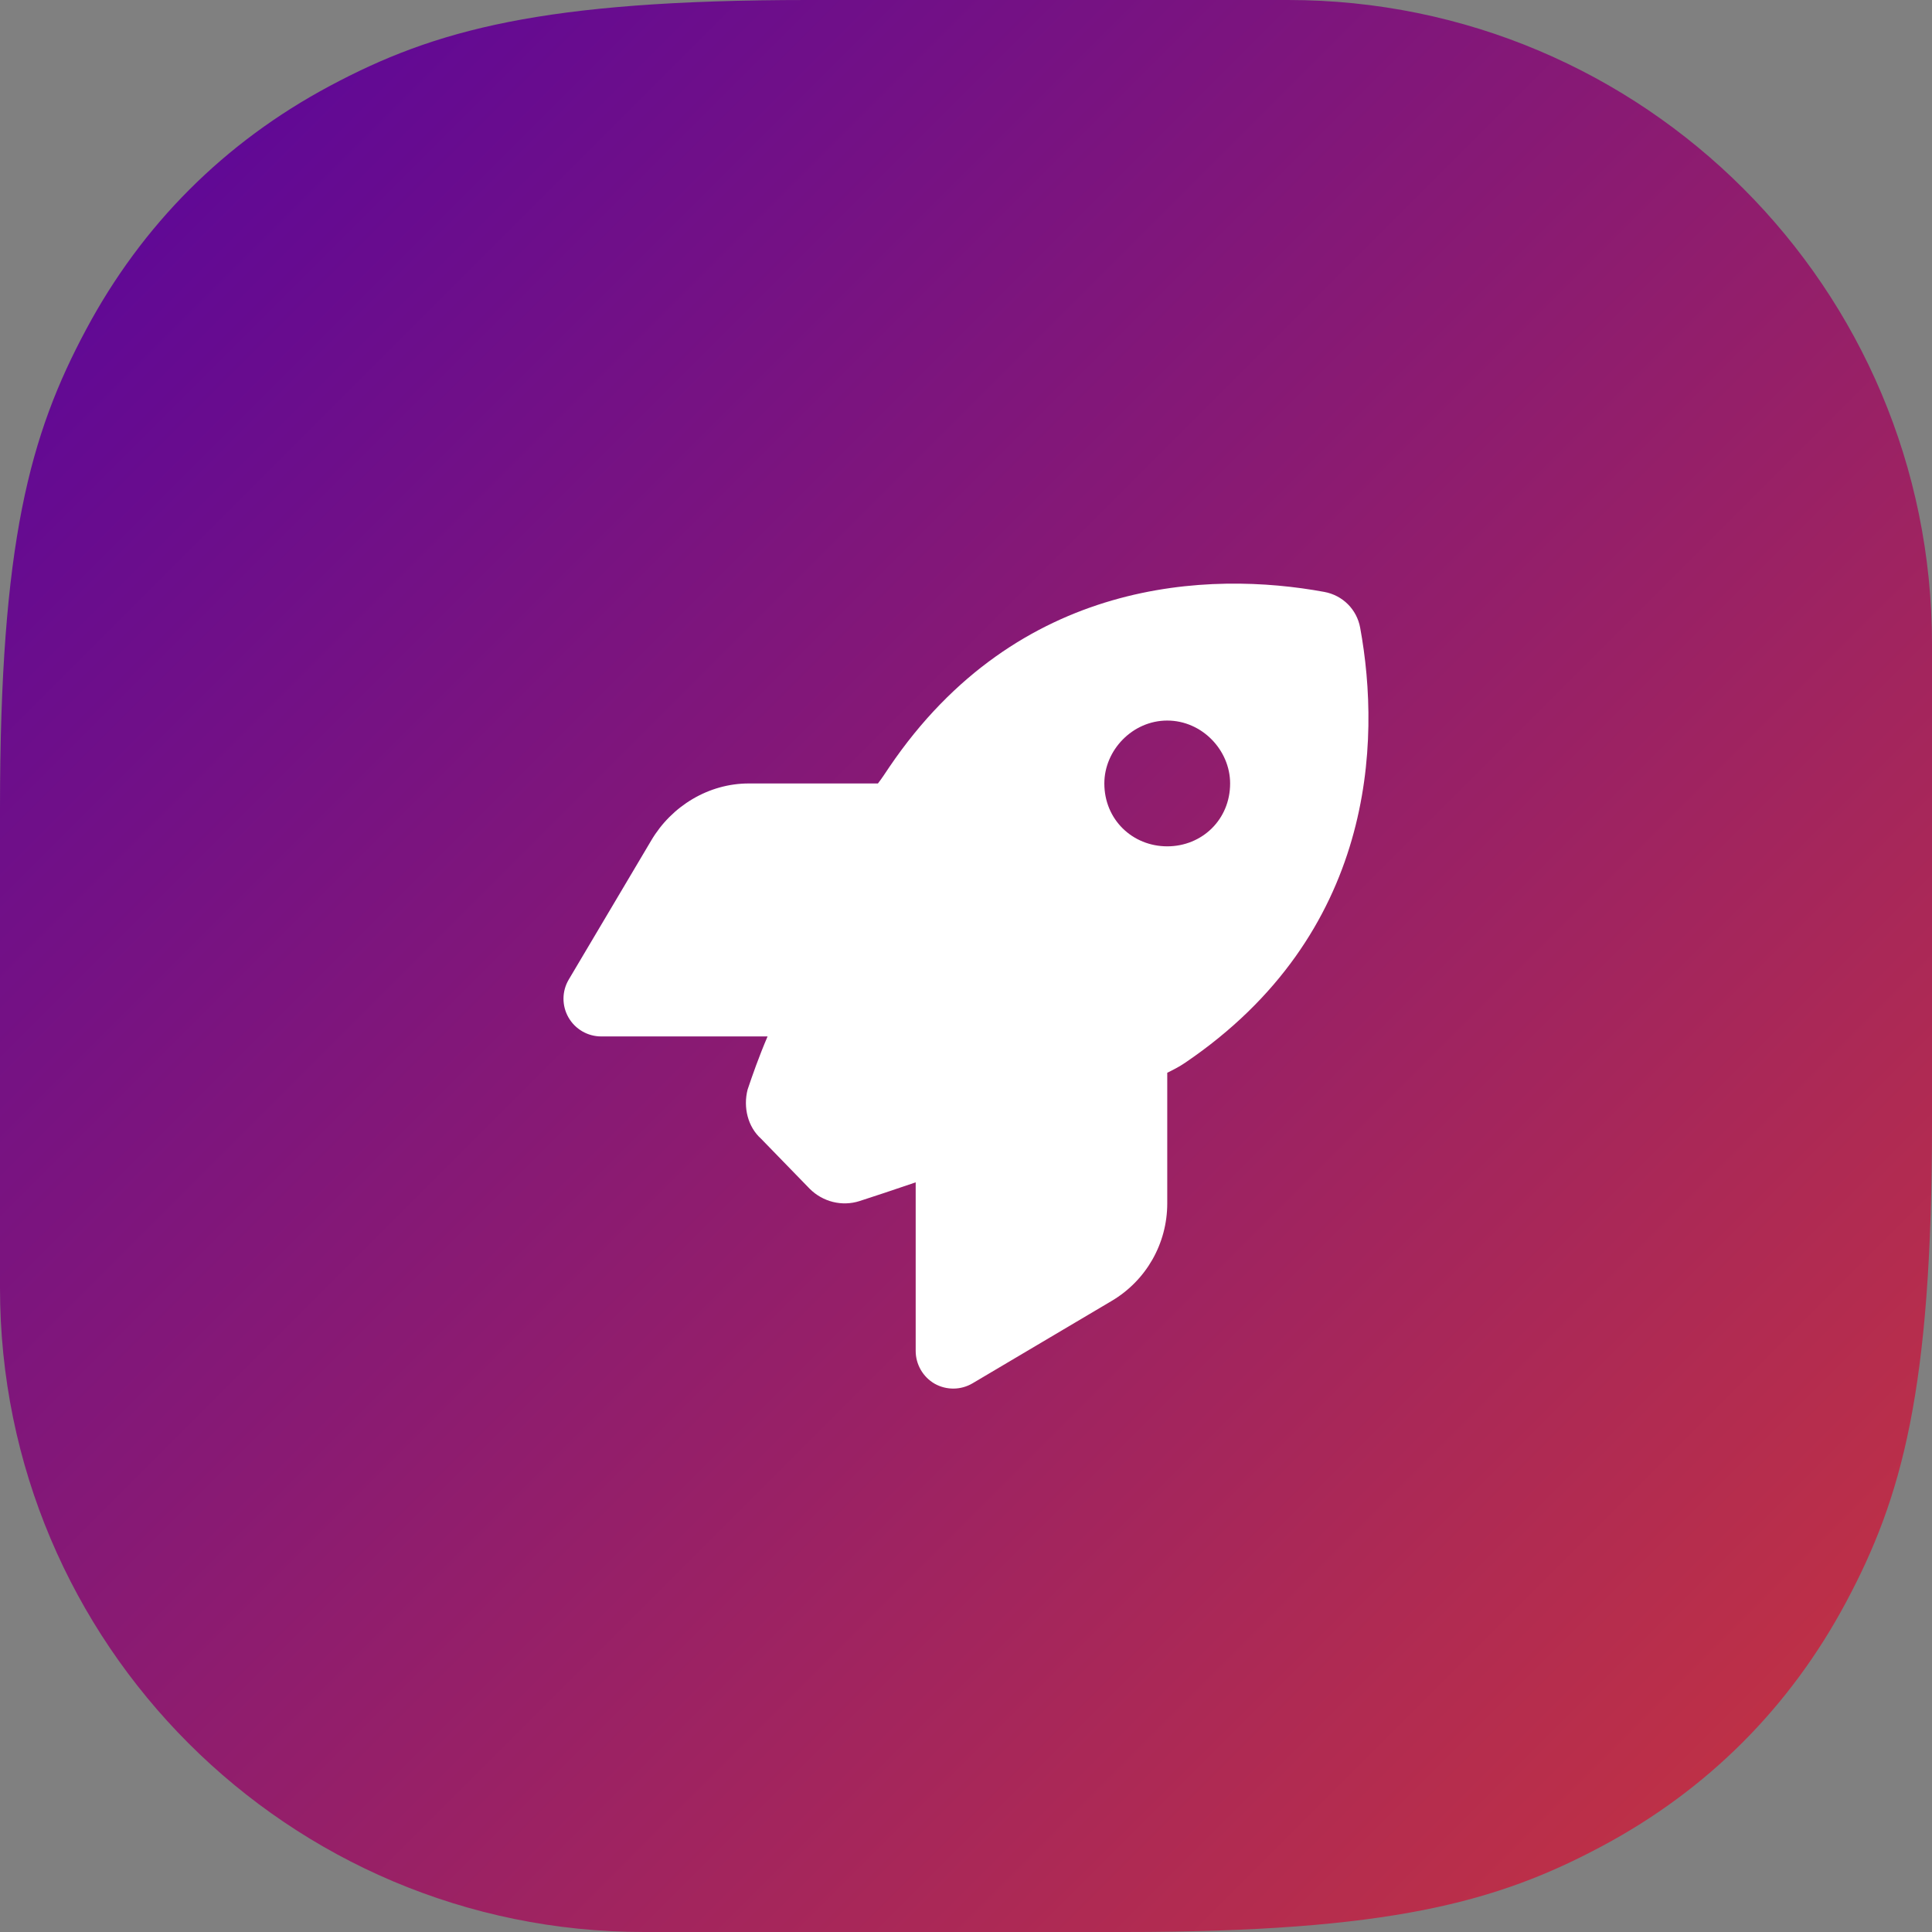
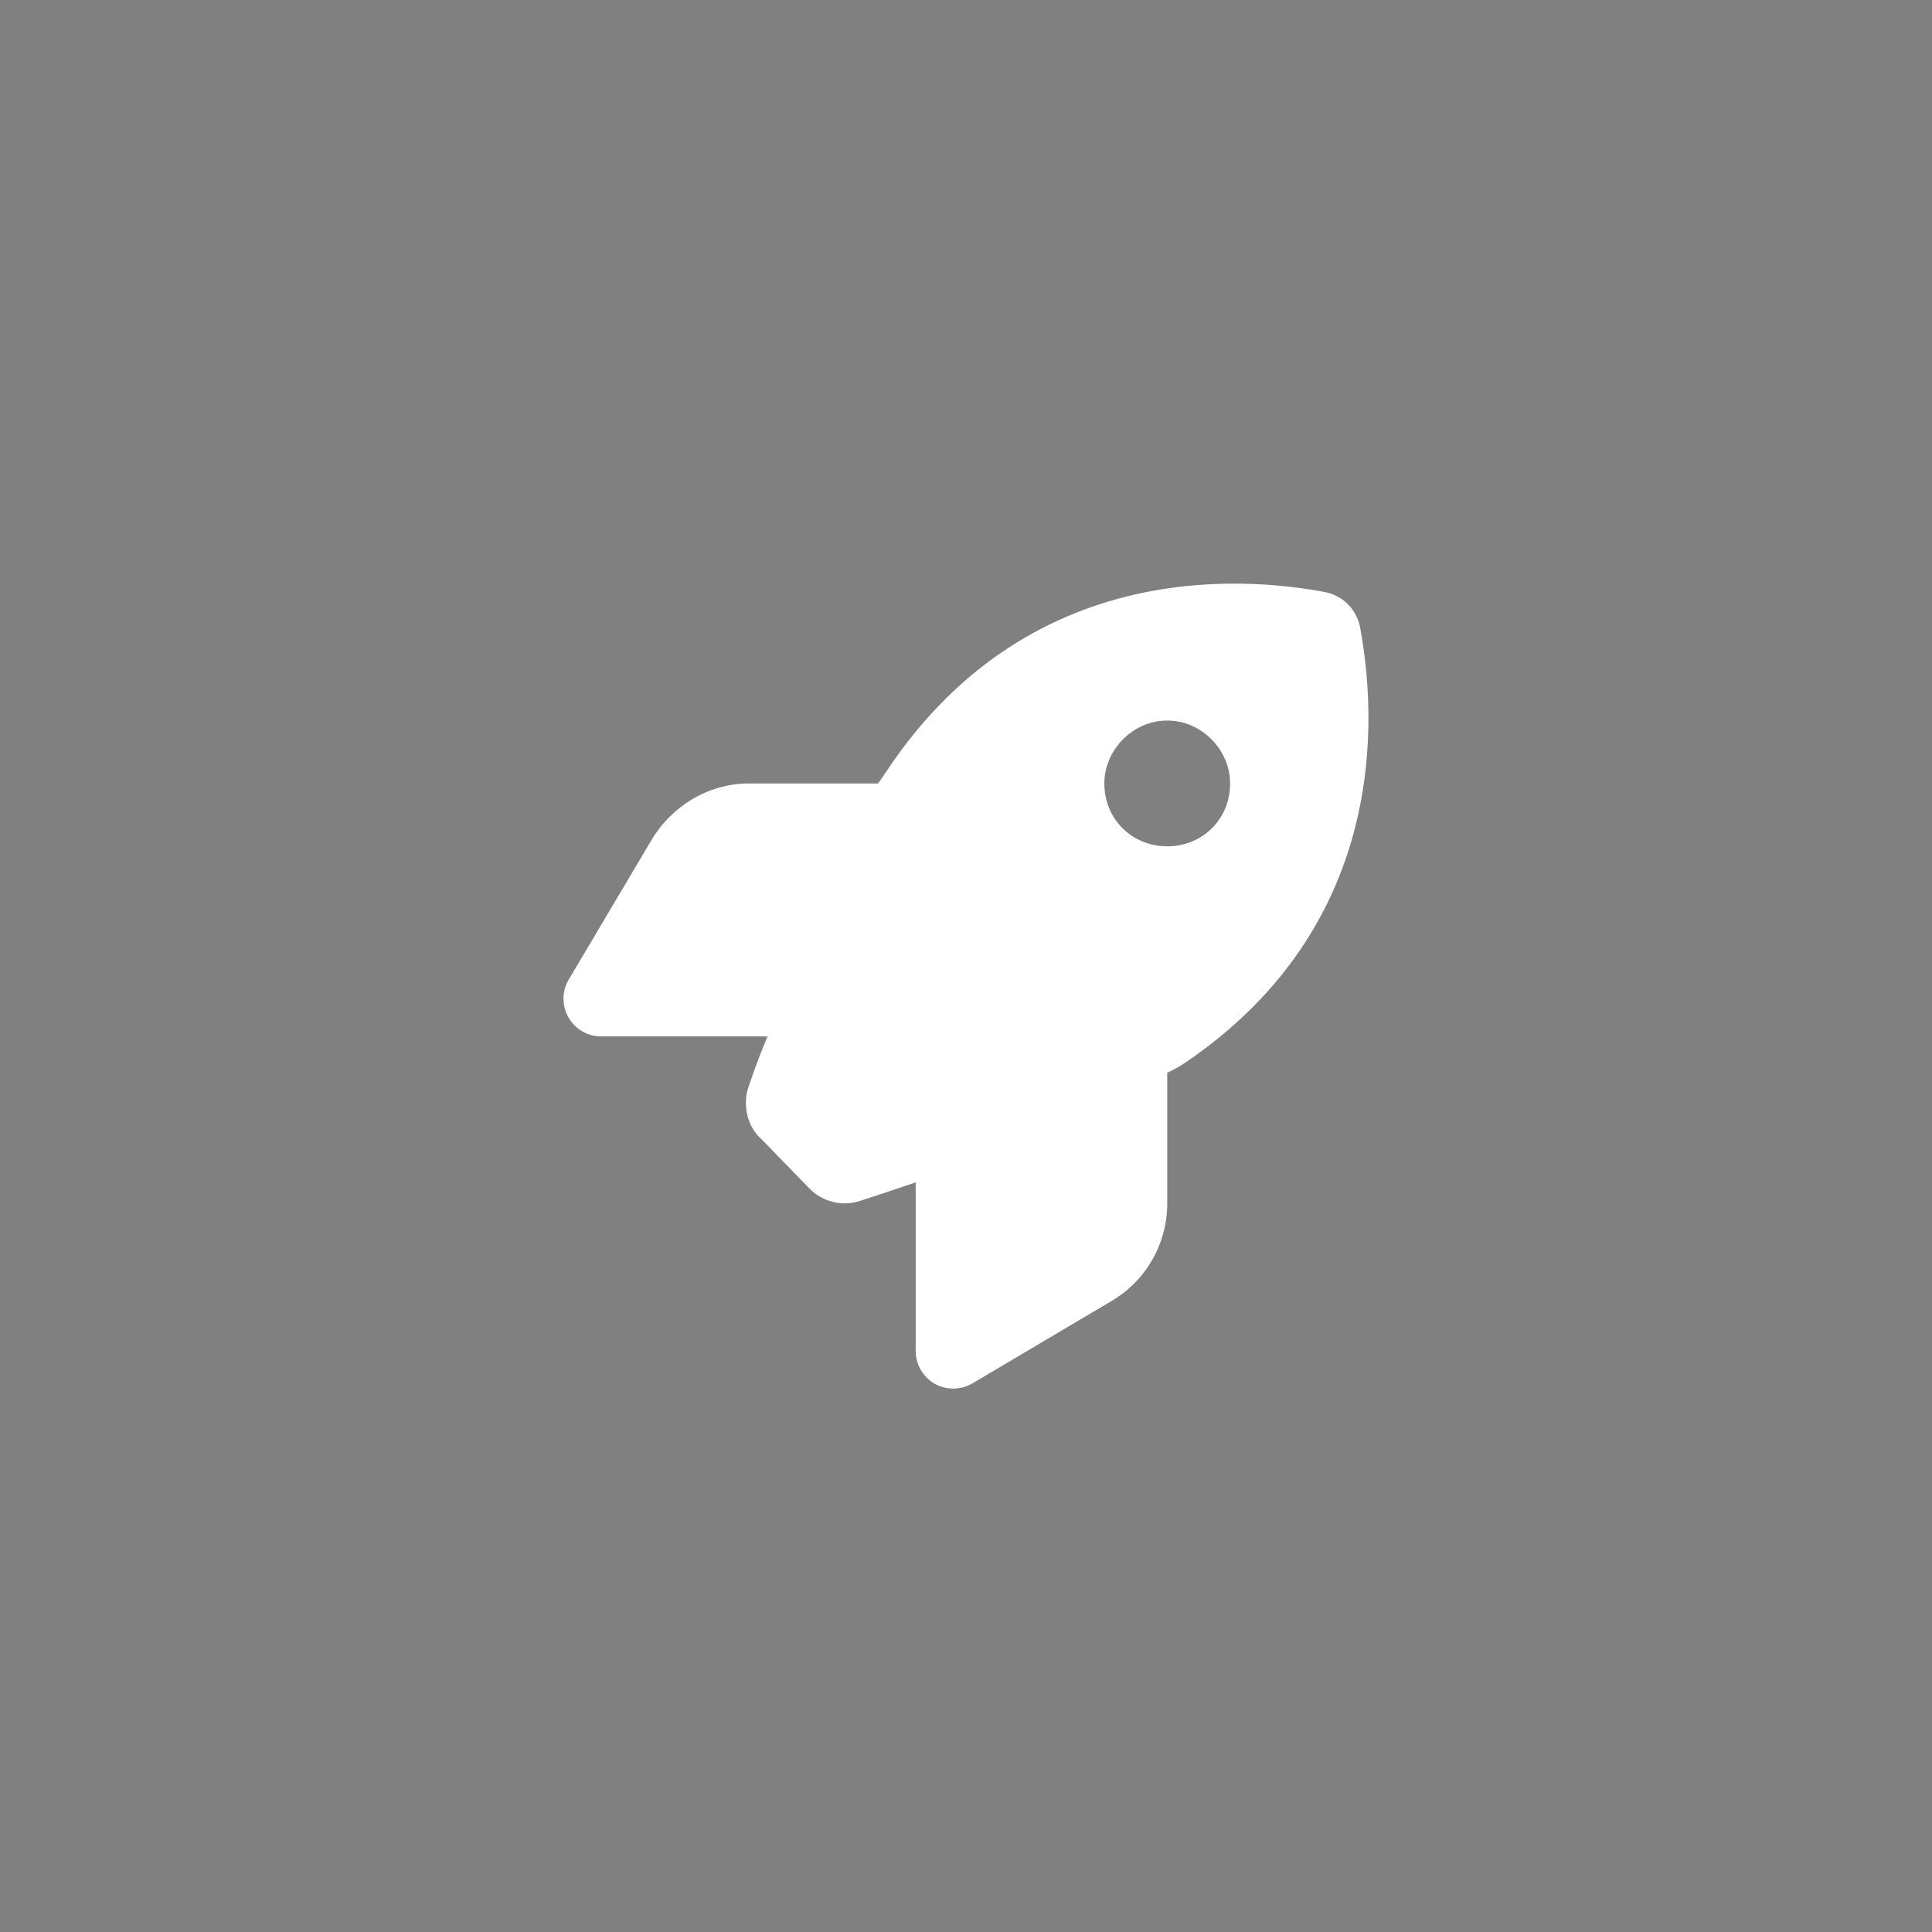
<svg xmlns="http://www.w3.org/2000/svg" width="48px" height="48px" viewBox="0 0 48 48">
  <rect x="0" y="0" width="48" height="48" fill="#808080" stroke="none" />
  <title>launch-icon</title>
  <defs>
    <linearGradient x1="100%" y1="100%" x2="0%" y2="0%" id="linearGradient-1">
      <stop stop-color="#C9353D" offset="0%" />
      <stop stop-color="#55049F" offset="100%" />
    </linearGradient>
  </defs>
  <g id="Page-1" stroke="none" stroke-width="1" fill="none" fill-rule="evenodd">
    <g id="Kaluga@1440" transform="translate(-699, -1488)">
      <g id="Group-18" transform="translate(211, 1252)">
        <g id="6" transform="translate(359, 236)">
          <g id="launch-icon" transform="translate(129, 0)">
-             <path d="M20.075,0 L32,0 C40.837,-0.001 48,7.163 48,15.999 C48,15.999 48,16 48,16 L48,27.925 C47.999,34.532 47.256,37.206 45.861,39.813 C44.467,42.421 42.421,44.467 39.813,45.861 C37.206,47.256 34.532,47.999 27.925,48 L16,48 C7.163,48.001 -0,40.837 -0,32.001 C-0,32.001 -0,32 0,32 L0,20.075 C0.001,13.468 0.744,10.794 2.139,8.187 C3.533,5.579 5.579,3.533 8.187,2.139 C10.794,0.744 13.468,0.001 20.075,0 Z" id="Rectangle-4" fill="url(#linearGradient-1)" />
            <g id="rocket" transform="translate(14, 14.5)" fill="#FFFFFF" fill-rule="nonzero">
              <path d="M6.117,15.035 L4.91,13.793 C4.578,13.496 4.461,13.012 4.574,12.57 C4.691,12.223 4.848,11.77 5.07,11.25 L0.937,11.25 C0.601,11.25 0.29,11.07 0.123,10.777 C-0.044,10.484 -0.041,10.125 0.131,9.836 L2.181,6.379 C2.687,5.523 3.607,4.965 4.602,4.965 L7.812,4.965 C7.906,4.844 8,4.699 8.094,4.559 C11.293,-0.159 16.059,-0.318 18.902,0.206 C19.359,0.29 19.711,0.642 19.793,1.096 C20.316,3.941 20.16,8.707 15.441,11.906 C15.305,12 15.121,12.094 15,12.152 L15,15.398 C15,16.395 14.477,17.313 13.621,17.82 L10.164,19.867 C9.875,20.039 9.516,20.043 9.223,19.879 C8.93,19.711 8.75,19.398 8.75,19.063 L8.75,14.875 C8.199,15.063 7.719,15.223 7.355,15.34 C6.918,15.48 6.441,15.359 6.117,15.035 L6.117,15.035 Z M15,6.527 C15.863,6.527 16.562,5.863 16.562,4.965 C16.562,4.137 15.863,3.402 15,3.402 C14.137,3.402 13.437,4.137 13.437,4.965 C13.437,5.863 14.137,6.527 15,6.527 Z" id="Shape" />
            </g>
          </g>
        </g>
      </g>
    </g>
  </g>
</svg>